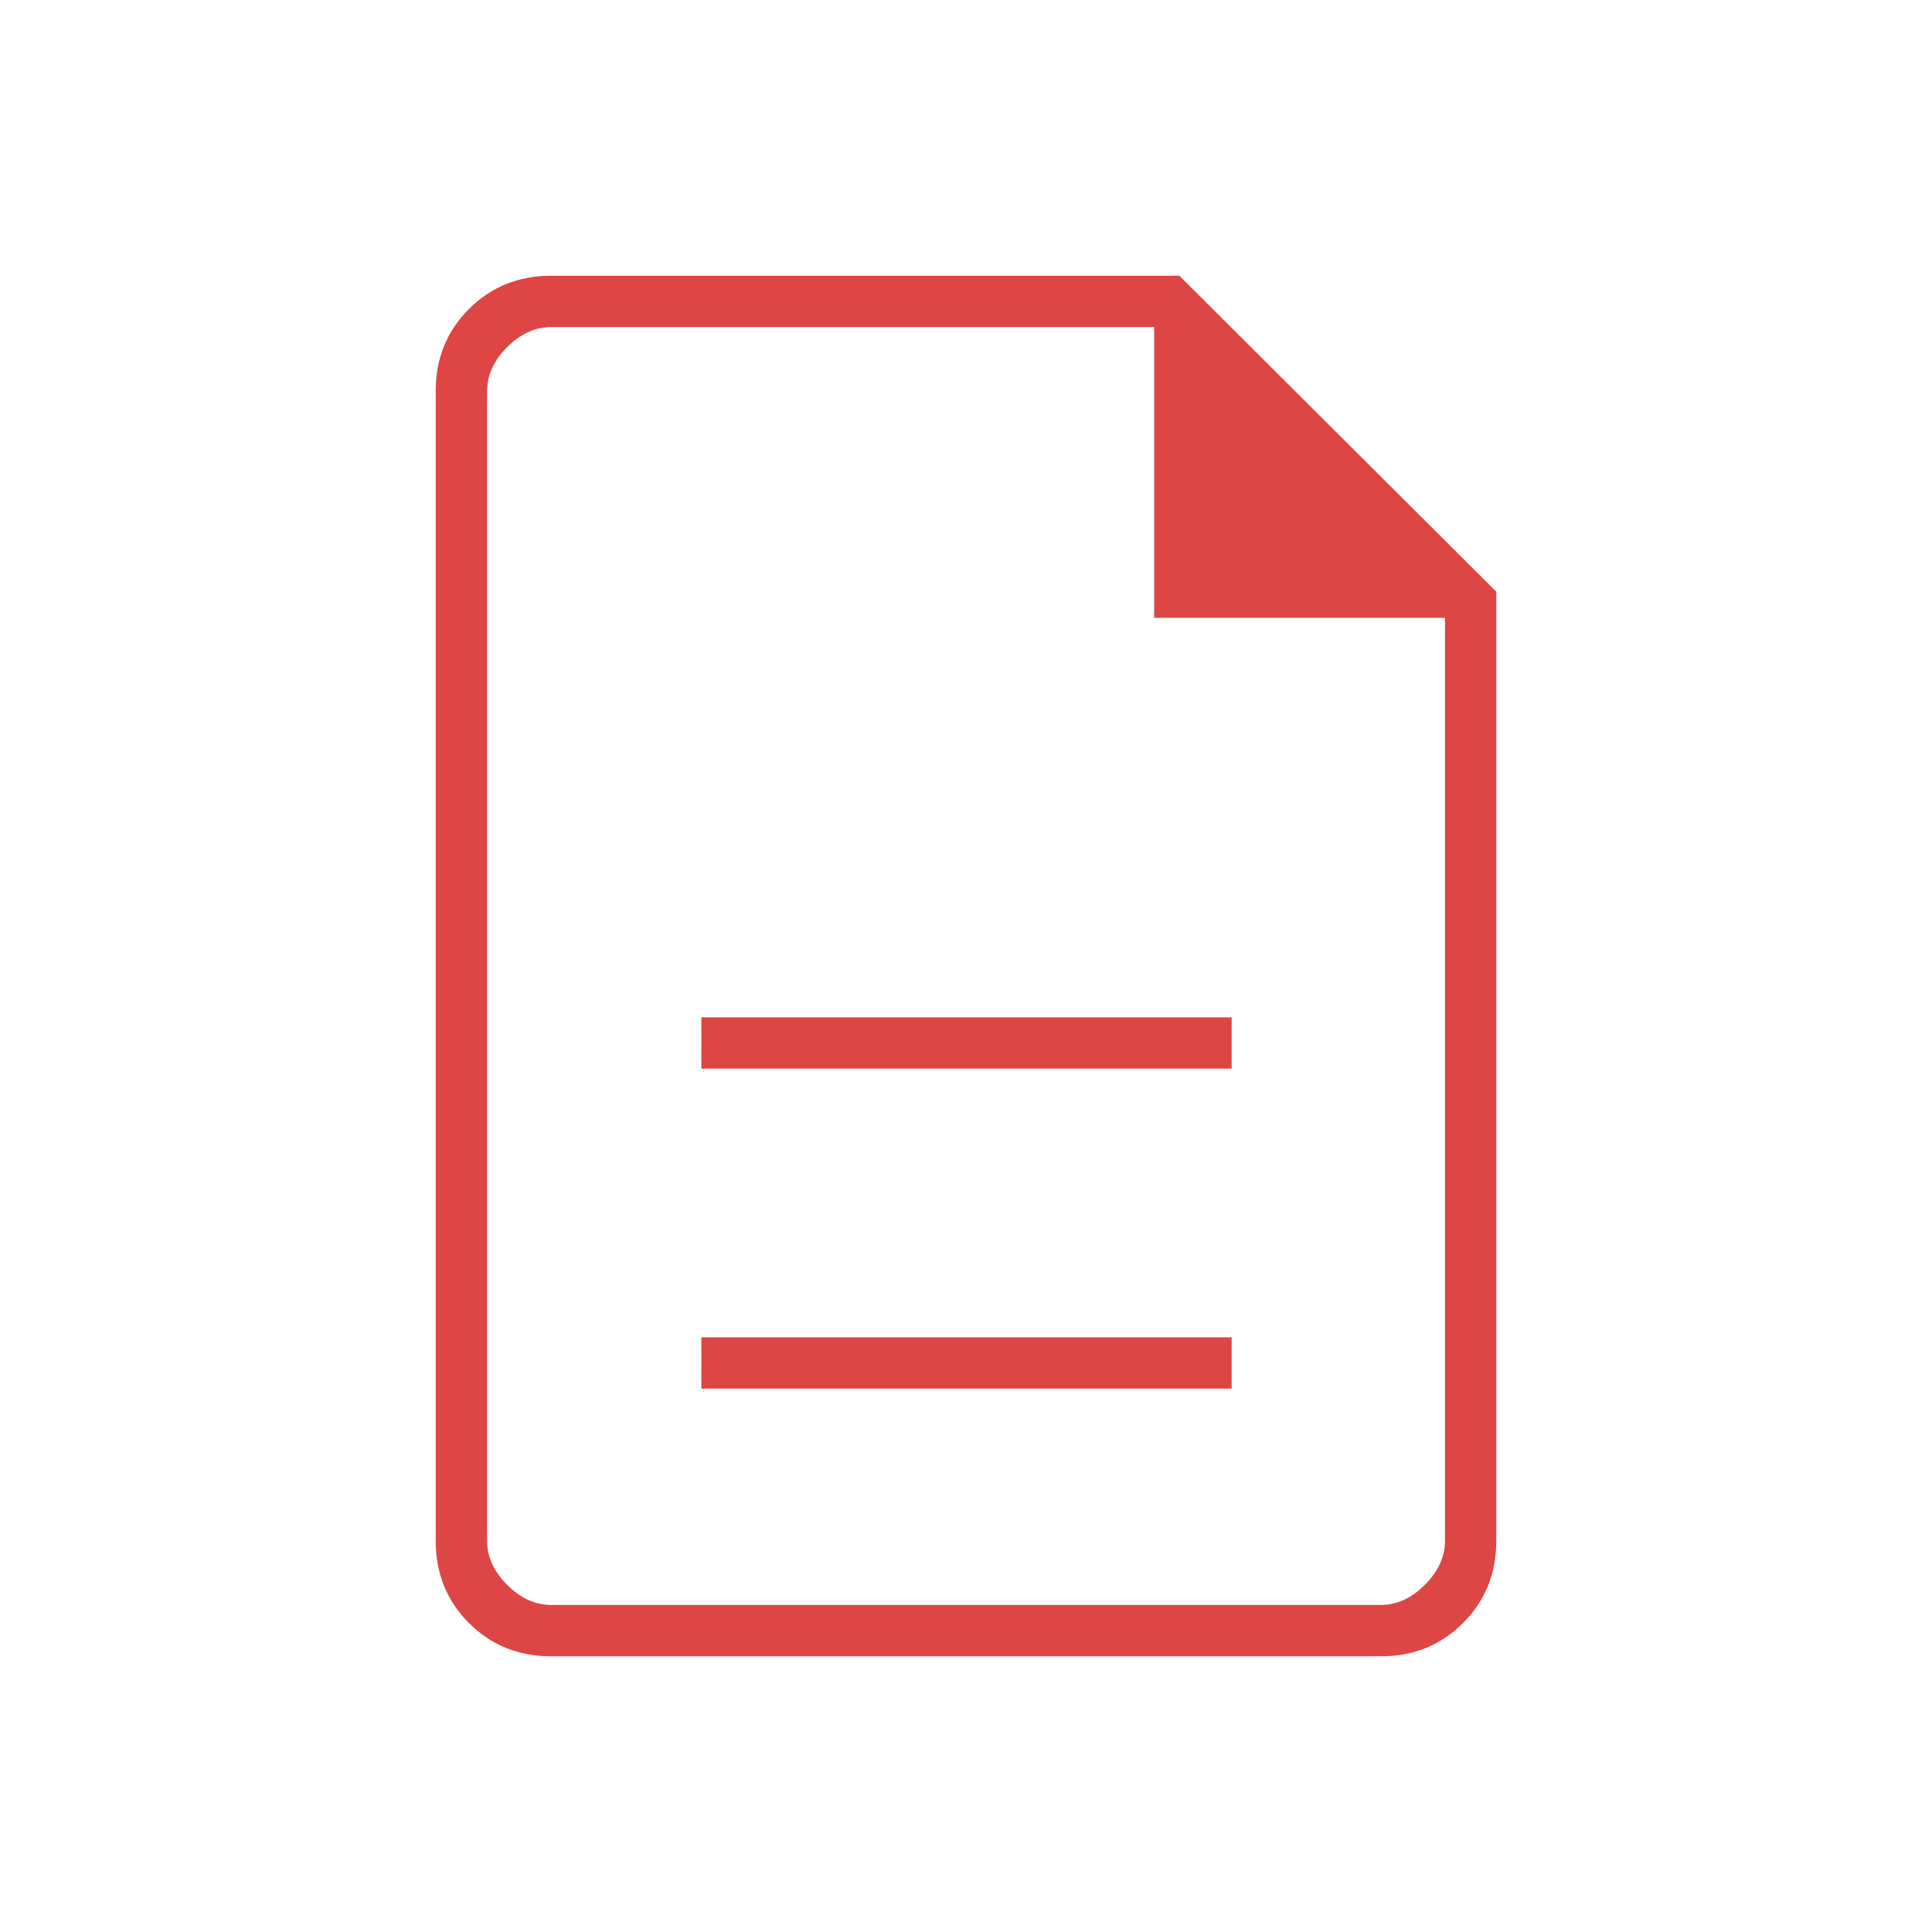
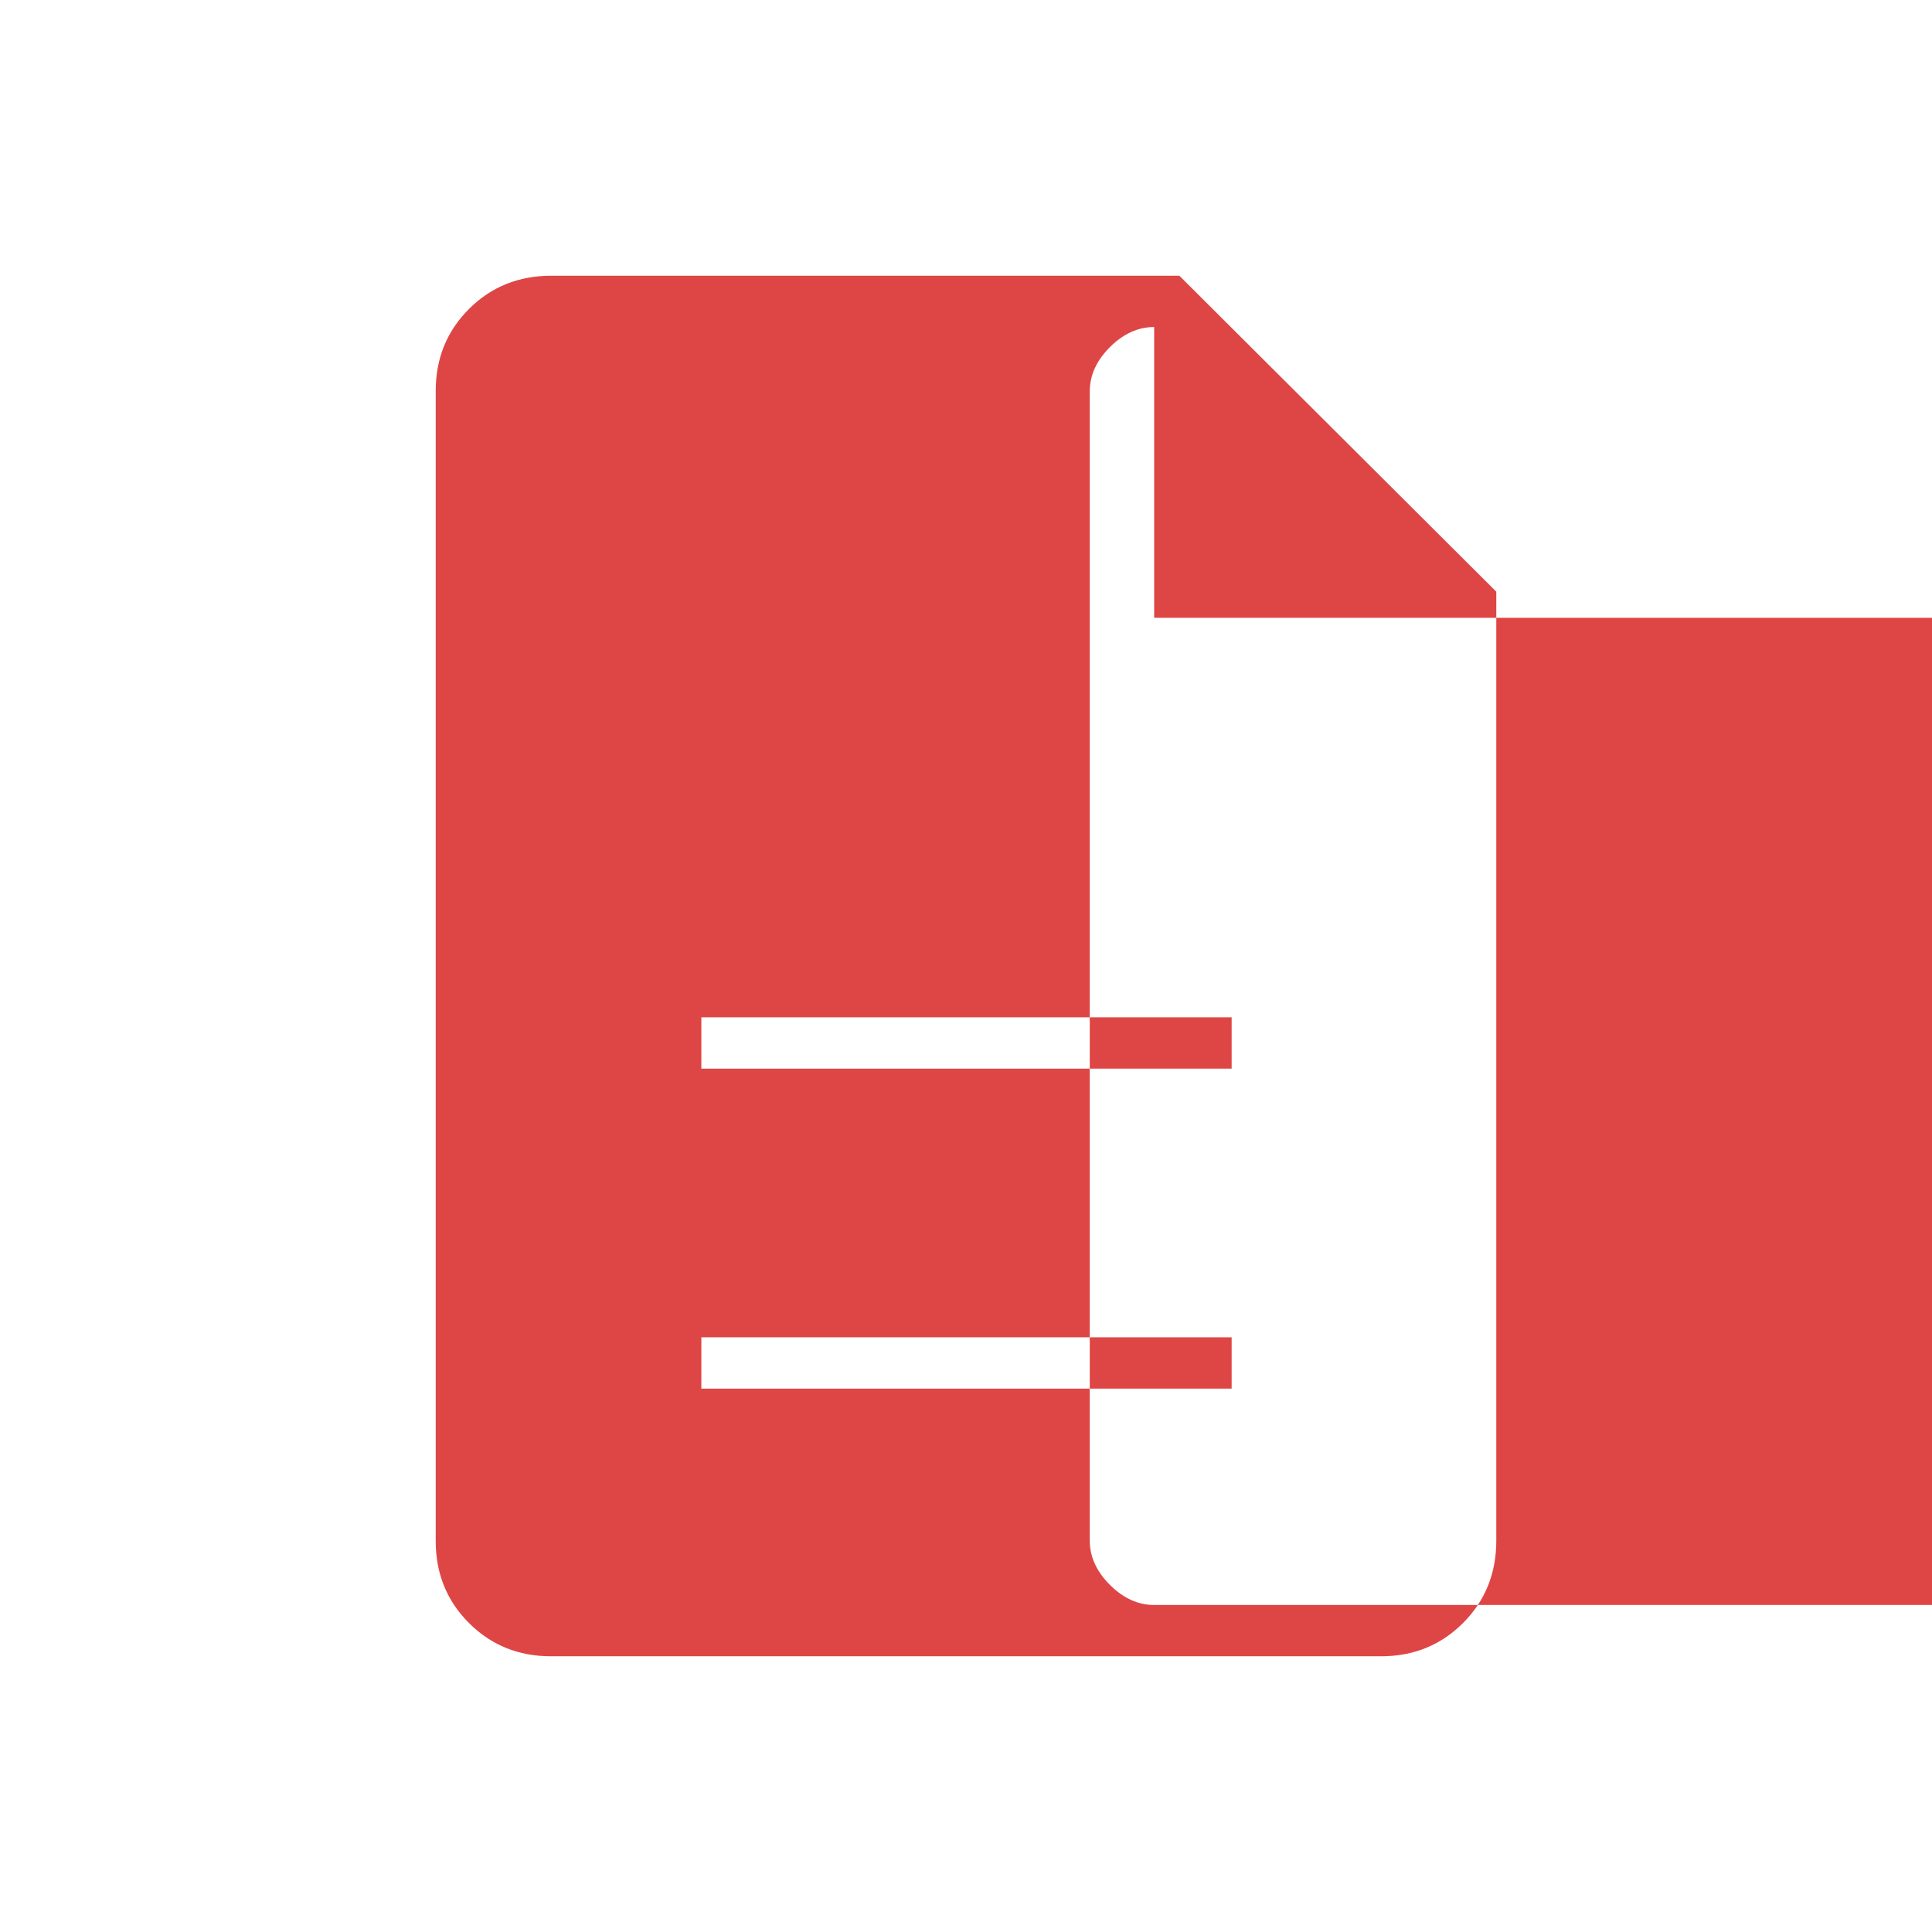
<svg xmlns="http://www.w3.org/2000/svg" height="24px" viewBox="0 -960 960 960" width="24px" fill="#DE4645">
-   <path d="M348.5-270H612v-25.5H348.5v25.5Zm0-159H612v-25.5H348.5v25.5Zm-74.7 292q-24.24 0-40.77-16.53-16.53-16.53-16.53-40.75v-571.44q0-24.22 16.53-40.75T274-823h312l157.5 157v471.5q0 24.44-16.53 40.97Q710.44-137 686.2-137H273.8Zm299.7-516v-144.5H274q-12 0-22 10t-10 22v571q0 12 10 22t22 10h412q12 0 22-10t10-22V-653H573.5ZM242-797.5V-653v-144.5 635-635Z" />
+   <path d="M348.5-270H612v-25.5H348.5v25.5Zm0-159H612v-25.5H348.5v25.5Zm-74.7 292q-24.24 0-40.77-16.53-16.53-16.53-16.53-40.75v-571.44q0-24.22 16.53-40.75T274-823h312l157.5 157v471.5q0 24.44-16.53 40.97Q710.44-137 686.2-137H273.8Zm299.7-516v-144.5q-12 0-22 10t-10 22v571q0 12 10 22t22 10h412q12 0 22-10t10-22V-653H573.5ZM242-797.5V-653v-144.5 635-635Z" />
</svg>